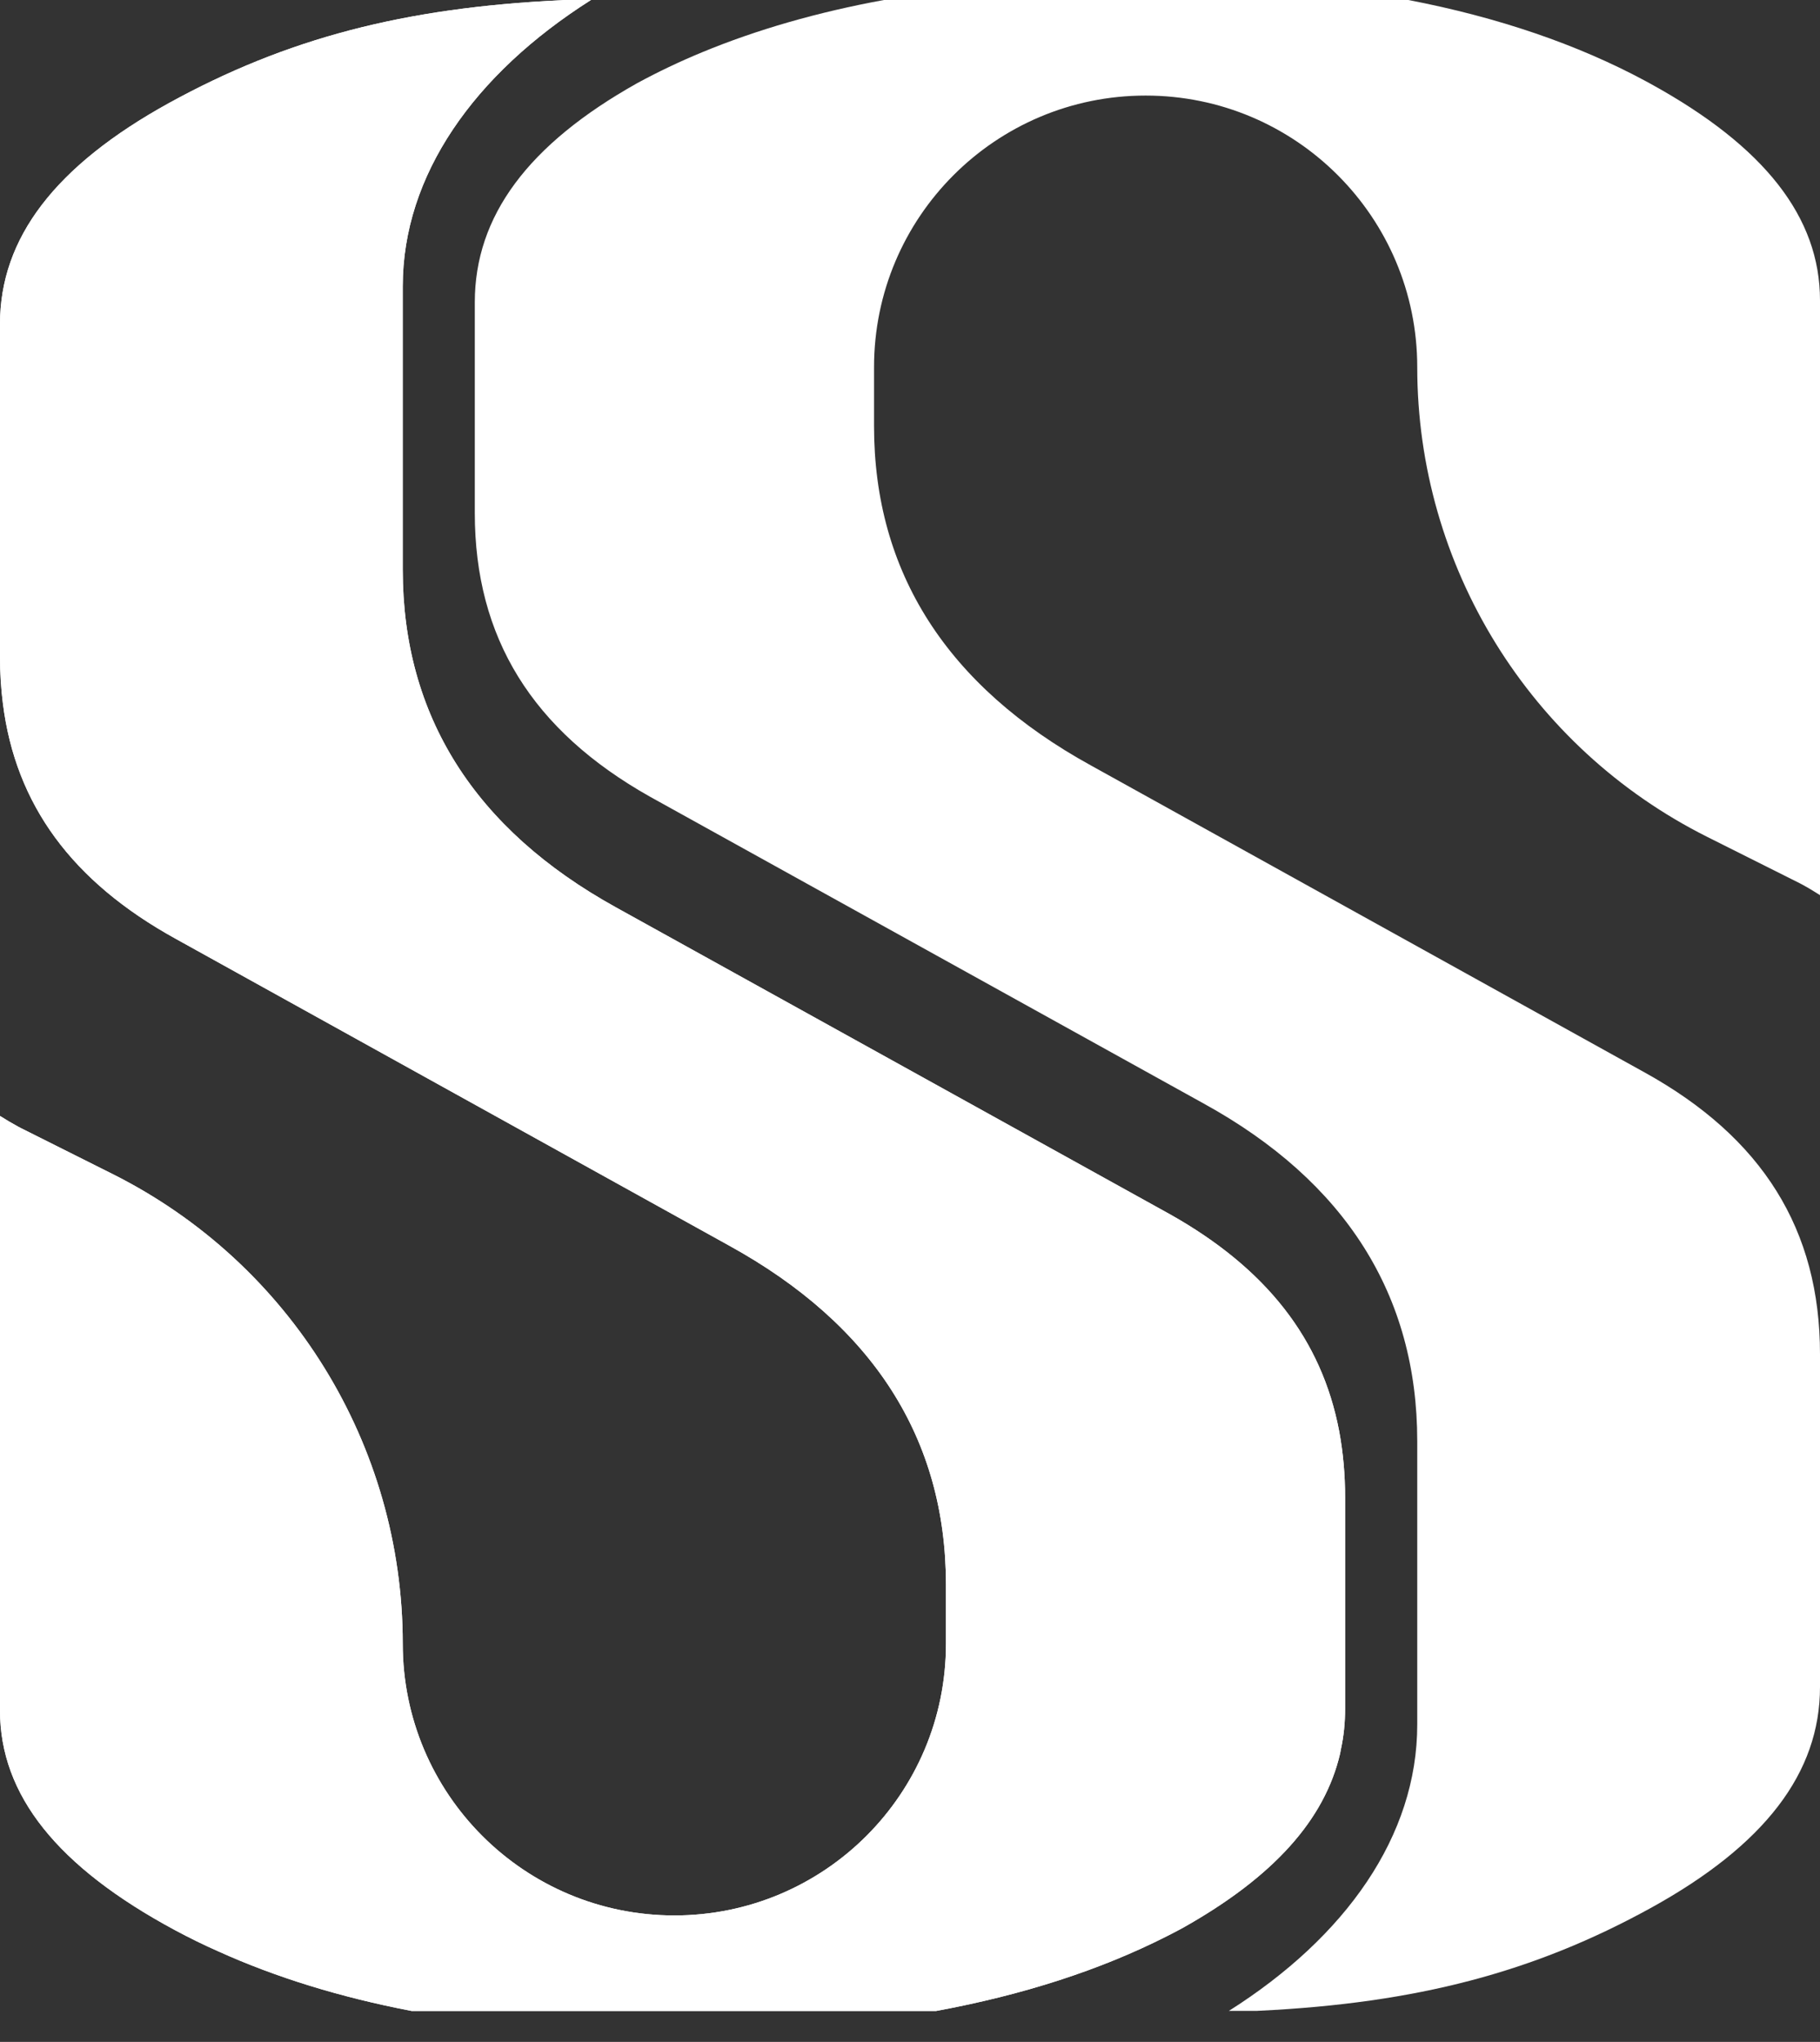
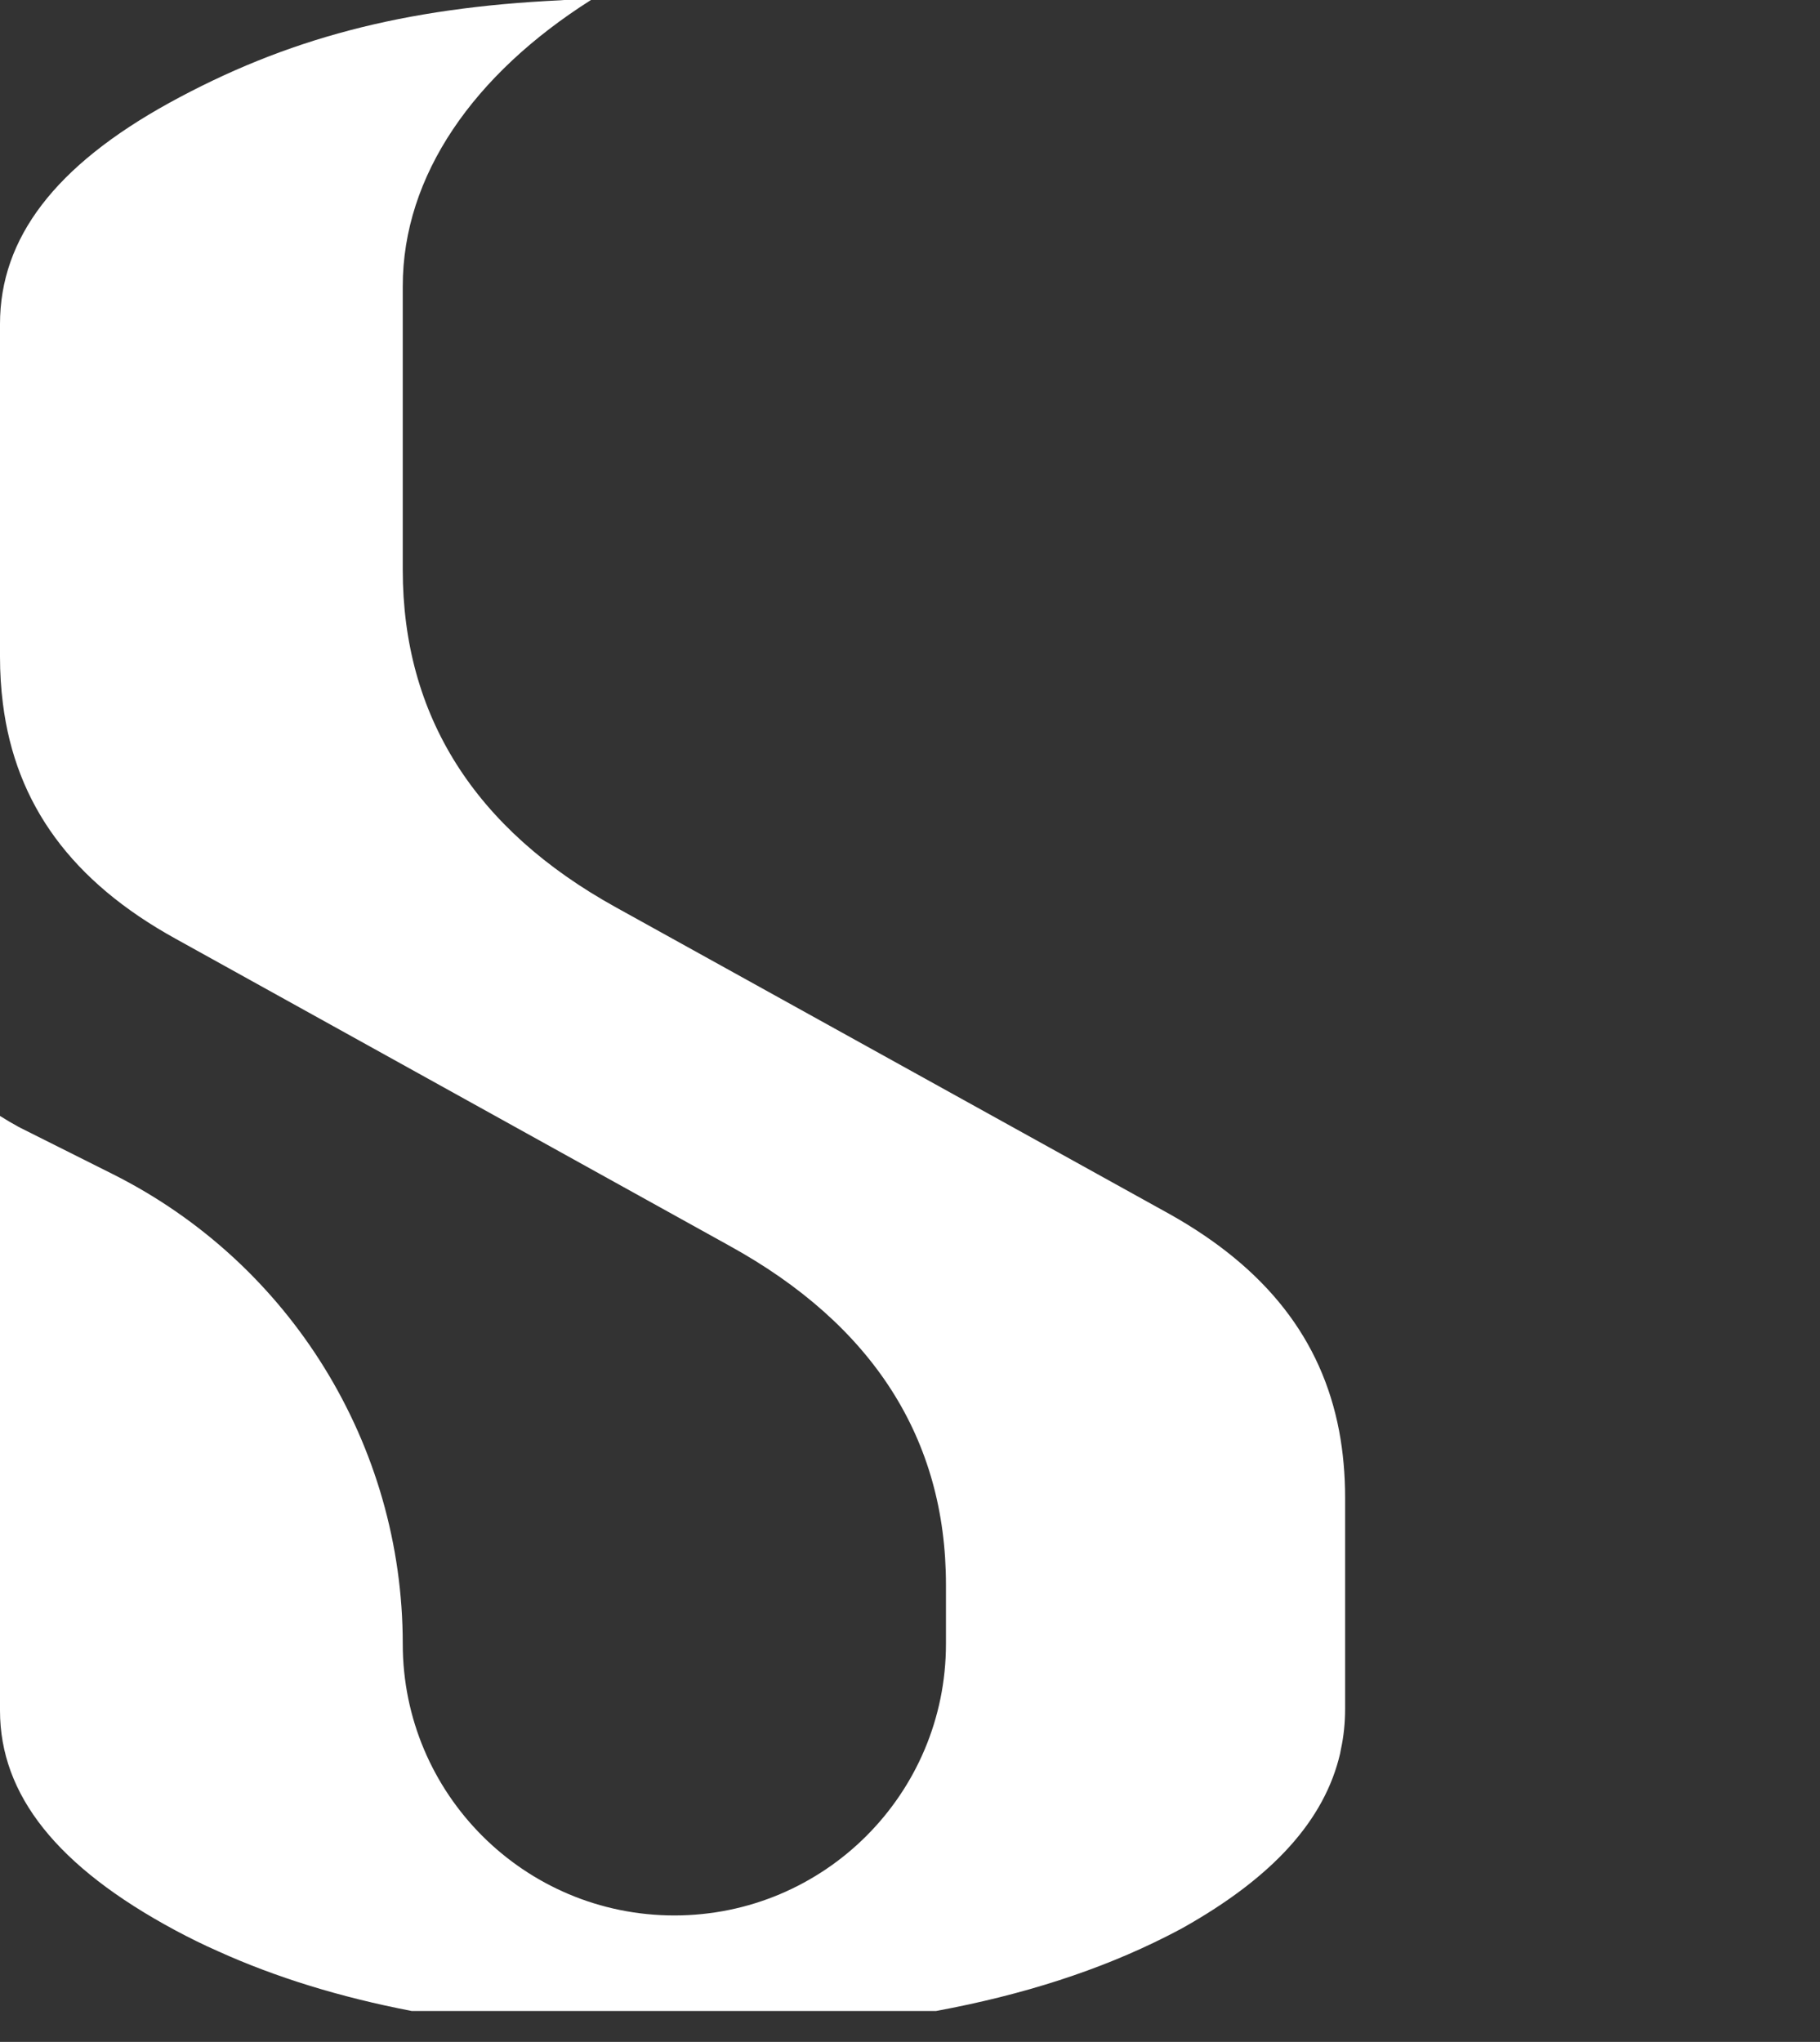
<svg xmlns="http://www.w3.org/2000/svg" fill="none" viewBox="0 0 41 46" height="46" width="41">
  <rect x="0" y="0" width="41" height="46" fill="#333333" stroke="none" />
  <path fill="white" d="M30.167 32.235C29.773 30.17 28.526 28.574 26.354 27.354L13.878 20.442C10.689 18.68 9.073 16.12 9.073 12.836V6.449C9.073 3.951 10.675 1.672 13.313 0H12.712L12.63 0.006C9.087 0.174 6.449 0.869 3.807 2.321C1.245 3.735 0 5.361 0 7.3V14.794C0 15.157 0.022 15.511 0.065 15.848C0.351 18.13 1.624 19.861 3.956 21.148L16.424 28.06C19.666 29.844 21.31 32.415 21.31 35.7V37.033C21.31 40.412 18.571 43.151 15.192 43.151C11.812 43.151 9.073 40.412 9.073 37.033C9.073 32.554 6.545 28.459 2.541 26.451L0.464 25.41L0.416 25.385C0.276 25.309 0.138 25.227 0 25.14V38.535C0 40.437 1.29 42.056 3.943 43.483C4.257 43.651 4.581 43.812 4.918 43.96C6.21 44.545 7.666 44.994 9.273 45.303H21.088C23.052 44.941 24.789 44.379 26.284 43.62C26.405 43.558 26.526 43.497 26.644 43.432C28.681 42.288 29.841 41.002 30.19 39.501L30.206 39.414C30.271 39.119 30.302 38.809 30.302 38.489V33.744C30.302 33.218 30.257 32.713 30.167 32.235Z" />
-   <path fill="white" d="M30.167 32.235C29.773 30.17 28.526 28.574 26.354 27.354L13.878 20.442C10.689 18.68 9.073 16.12 9.073 12.836V6.449C9.073 3.951 10.675 1.672 13.313 0H12.712L12.63 0.006C9.087 0.174 6.449 0.869 3.807 2.321C1.245 3.735 0 5.361 0 7.3V14.794C0 15.157 0.022 15.511 0.065 15.848C0.351 18.13 1.624 19.861 3.956 21.148L16.424 28.06C19.666 29.844 21.31 32.415 21.31 35.7V37.033C21.31 40.412 18.571 43.151 15.192 43.151C11.812 43.151 9.073 40.412 9.073 37.033C9.073 32.554 6.545 28.459 2.541 26.451L0.464 25.41L0.416 25.385C0.276 25.309 0.138 25.227 0 25.14V38.535C0 40.437 1.29 42.056 3.943 43.483C4.257 43.651 4.581 43.812 4.918 43.96C6.21 44.545 7.666 44.994 9.273 45.303H21.088C23.052 44.941 24.789 44.379 26.284 43.62C26.405 43.558 26.526 43.497 26.644 43.432C28.681 42.288 29.841 41.002 30.19 39.501L30.206 39.414C30.271 39.119 30.302 38.809 30.302 38.489V33.744C30.302 33.218 30.257 32.713 30.167 32.235Z" />
-   <path fill="white" d="M40.536 19.894L40.584 19.919C40.725 19.995 40.862 20.077 41 20.166V6.766C41 4.895 39.752 3.299 37.184 1.888C37.145 1.866 37.103 1.843 37.061 1.821C35.535 1 33.751 0.39 31.727 -3.8147e-06H19.912C18.412 0.275 17.046 0.669 15.818 1.177C15.307 1.388 14.82 1.621 14.357 1.872C11.893 3.254 10.696 4.87 10.696 6.811V11.557C10.696 14.367 11.991 16.457 14.646 17.95L27.119 24.862C30.309 26.618 31.927 29.178 31.927 32.465V38.852C31.927 41.353 30.323 43.632 27.684 45.301H28.311L28.37 45.298C31.916 45.126 34.557 44.432 37.193 42.98C39.755 41.566 41 39.94 41 38.004V30.507C41 27.703 39.705 25.626 37.044 24.157L24.576 17.244C21.334 15.46 19.69 12.889 19.69 9.601V8.271C19.69 4.892 22.429 2.153 25.808 2.153C29.188 2.153 31.927 4.892 31.927 8.271C31.927 12.75 34.455 16.846 38.459 18.853L40.536 19.894Z" />
-   <path fill="white" d="M28.786 32.497C28.471 30.842 27.479 29.597 25.672 28.583L13.199 21.671C9.58 19.673 7.667 16.619 7.667 12.836V6.45C7.667 4.806 8.218 3.23 9.257 1.808C8.898 1.881 8.544 1.962 8.198 2.052C7.268 3.409 6.779 4.899 6.779 6.45V12.836C6.779 16.619 8.69 19.673 12.309 21.671L24.785 28.583C26.588 29.597 27.581 30.842 27.898 32.497C27.971 32.885 28.007 33.306 28.007 33.745V38.49C28.007 38.712 27.985 38.923 27.943 39.111L27.926 39.207C27.665 40.292 26.726 41.275 25.066 42.208C24.978 42.256 24.877 42.306 24.776 42.36C23.422 43.045 21.843 43.562 20.067 43.9H20.958C22.734 43.562 24.313 43.045 25.664 42.36C25.765 42.306 25.869 42.256 25.956 42.208C27.617 41.275 28.553 40.292 28.814 39.207L28.834 39.111C28.876 38.923 28.896 38.712 28.896 38.49V33.745C28.895 33.306 28.859 32.885 28.786 32.497ZM7.667 37.032C7.667 33.062 5.461 29.488 1.912 27.706L1.404 27.453V27.909C4.731 29.749 6.779 33.208 6.779 37.032C6.779 40.086 8.608 42.719 11.227 43.9H12.115C9.496 42.719 7.667 40.086 7.667 37.032Z" opacity="0.5" />
-   <path fill="white" d="M36.361 25.385L23.899 18.476C20.227 16.453 18.285 13.384 18.285 9.602V8.271C18.285 5.216 20.114 2.583 22.733 1.406H21.842C19.224 2.583 17.395 5.216 17.395 8.271V9.602C17.395 13.384 19.336 16.453 23.009 18.476L35.473 25.385C37.679 26.605 38.705 28.232 38.705 30.508V38.004C38.705 38.51 38.705 40.05 35.625 41.75C34.425 42.41 33.225 42.899 31.916 43.245C31.86 43.329 31.801 43.413 31.739 43.494C33.475 43.149 34.998 42.584 36.513 41.749C39.595 40.05 39.595 38.51 39.595 38.004V30.507C39.595 28.232 38.567 26.605 36.361 25.385ZM36.485 3.106L36.395 3.058C35.029 2.325 33.413 1.768 31.59 1.406H30.702C32.523 1.768 34.139 2.325 35.504 3.058L35.594 3.106C38.705 4.814 38.705 6.284 38.705 6.767V17.394C38.831 17.464 38.96 17.532 39.09 17.596L39.595 17.849V6.767C39.595 6.284 39.595 4.814 36.485 3.106Z" opacity="0.5" />
</svg>